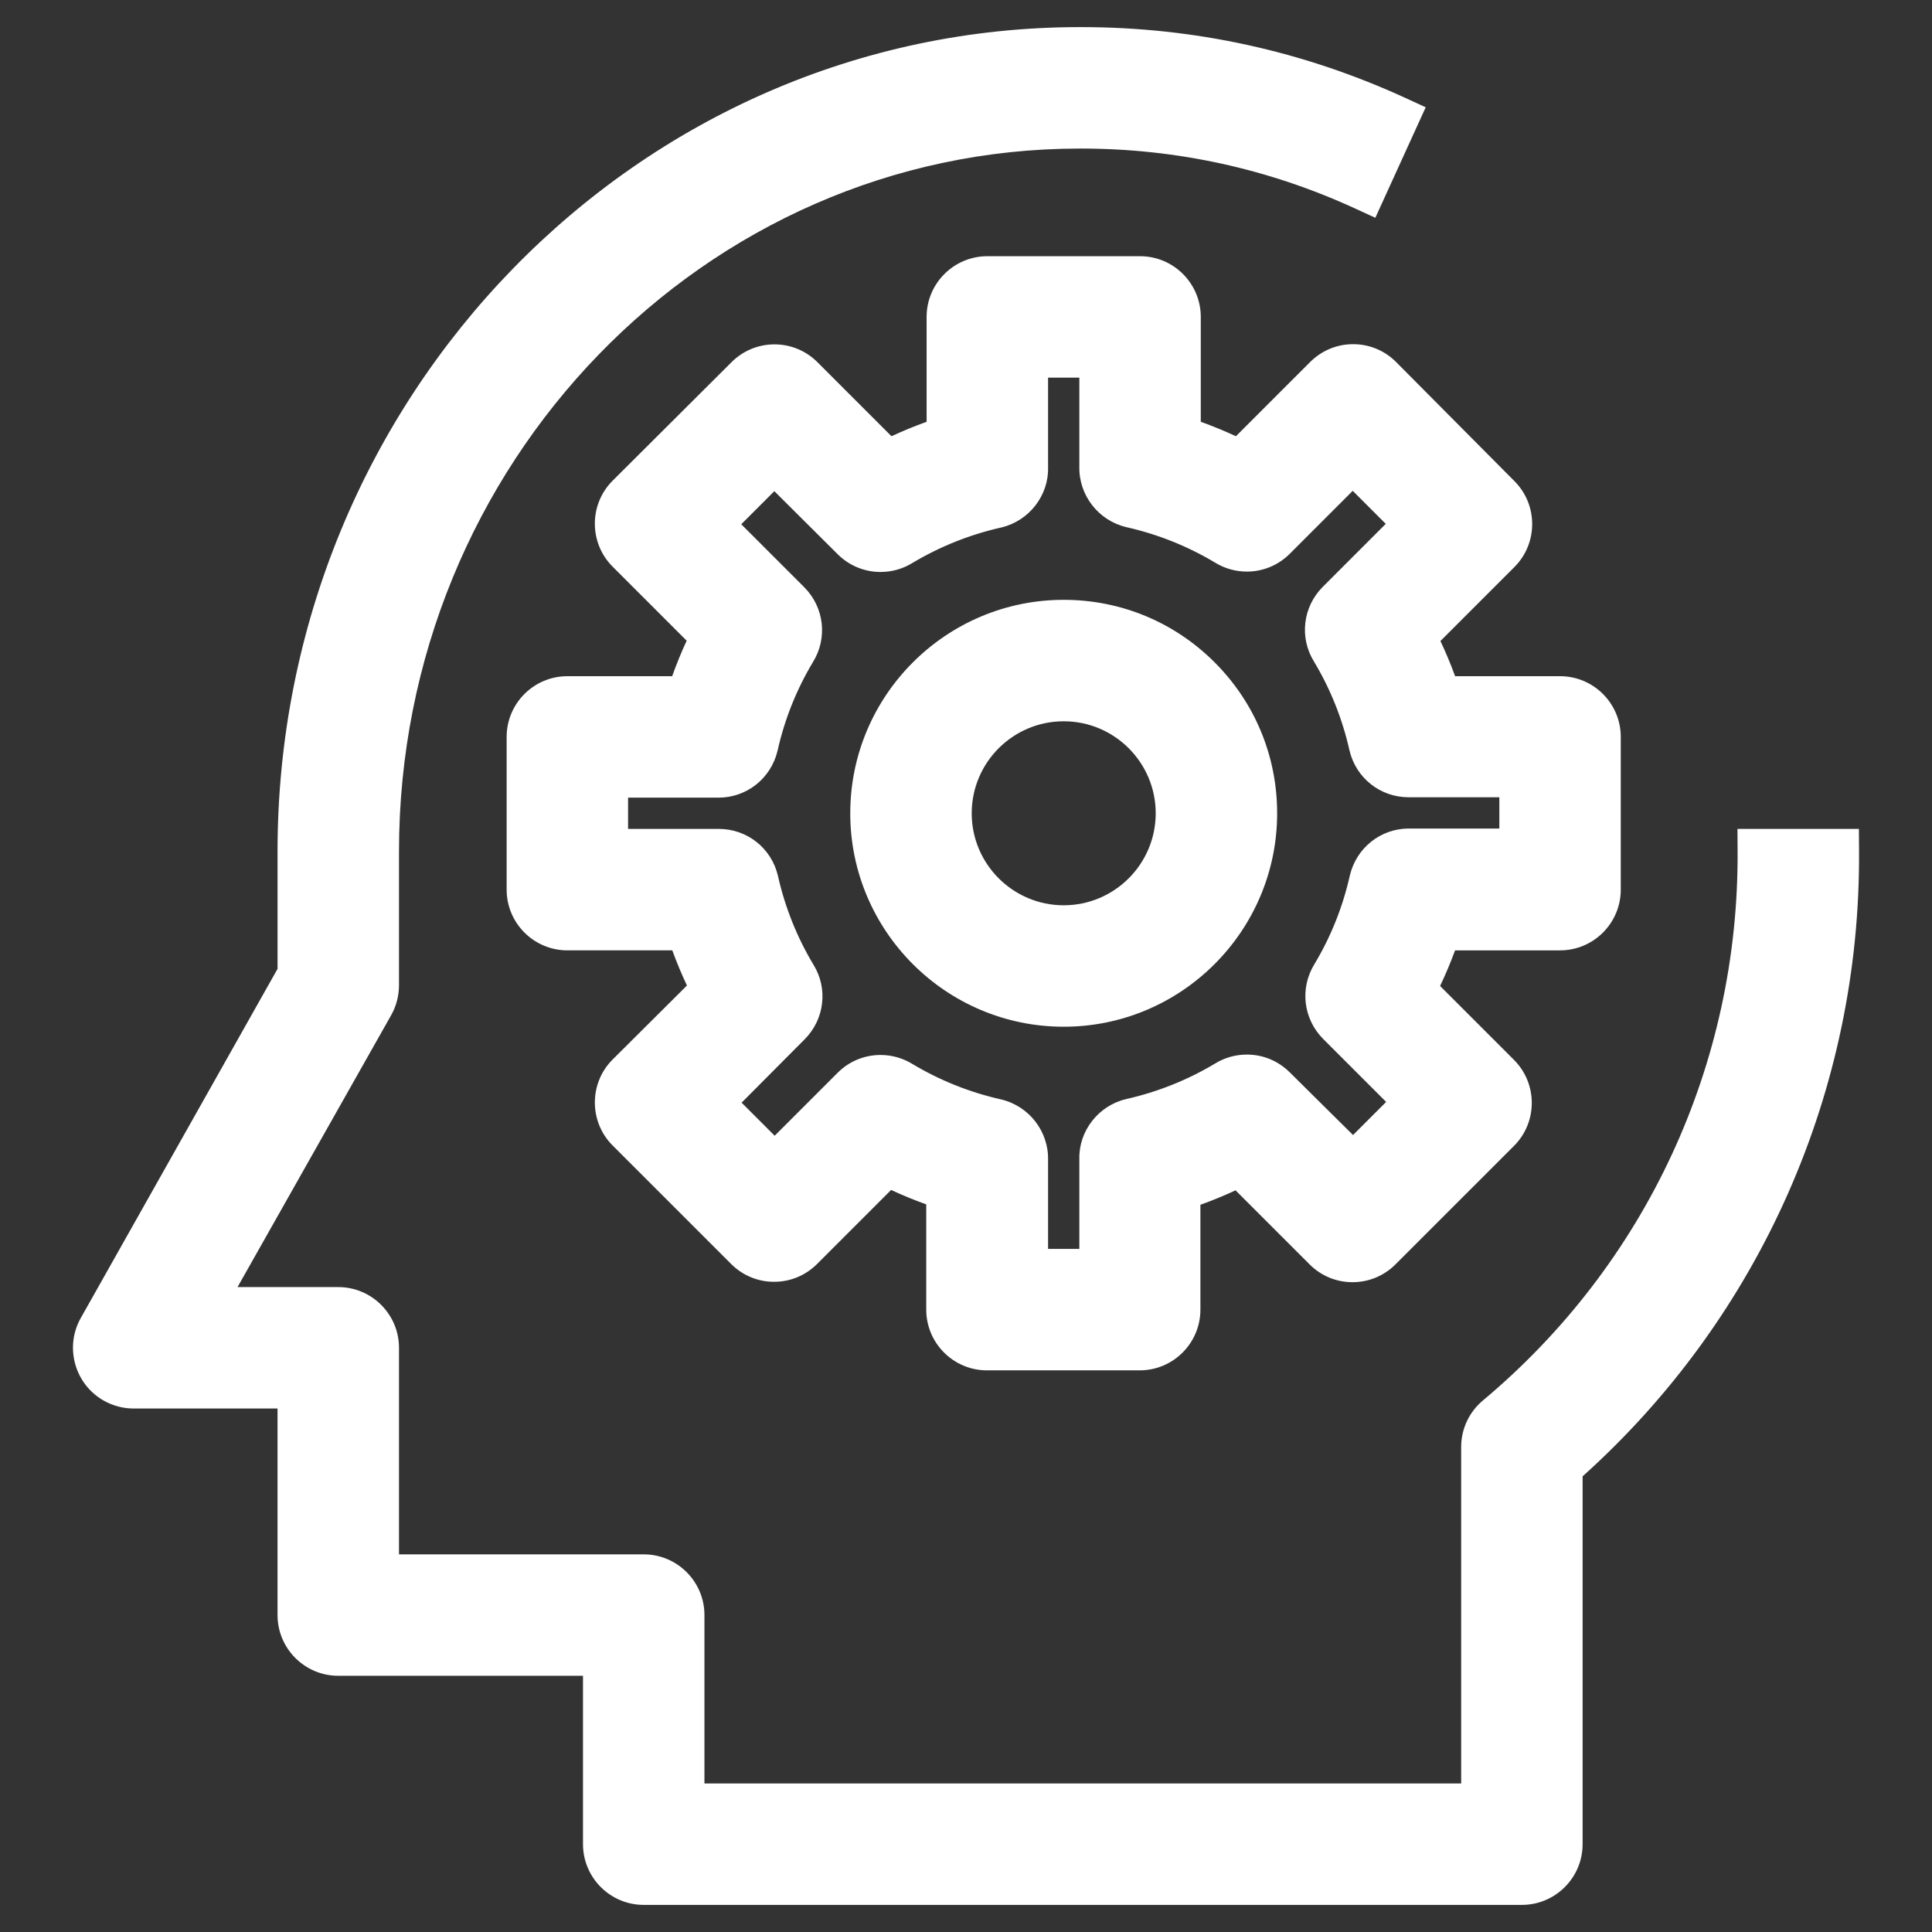
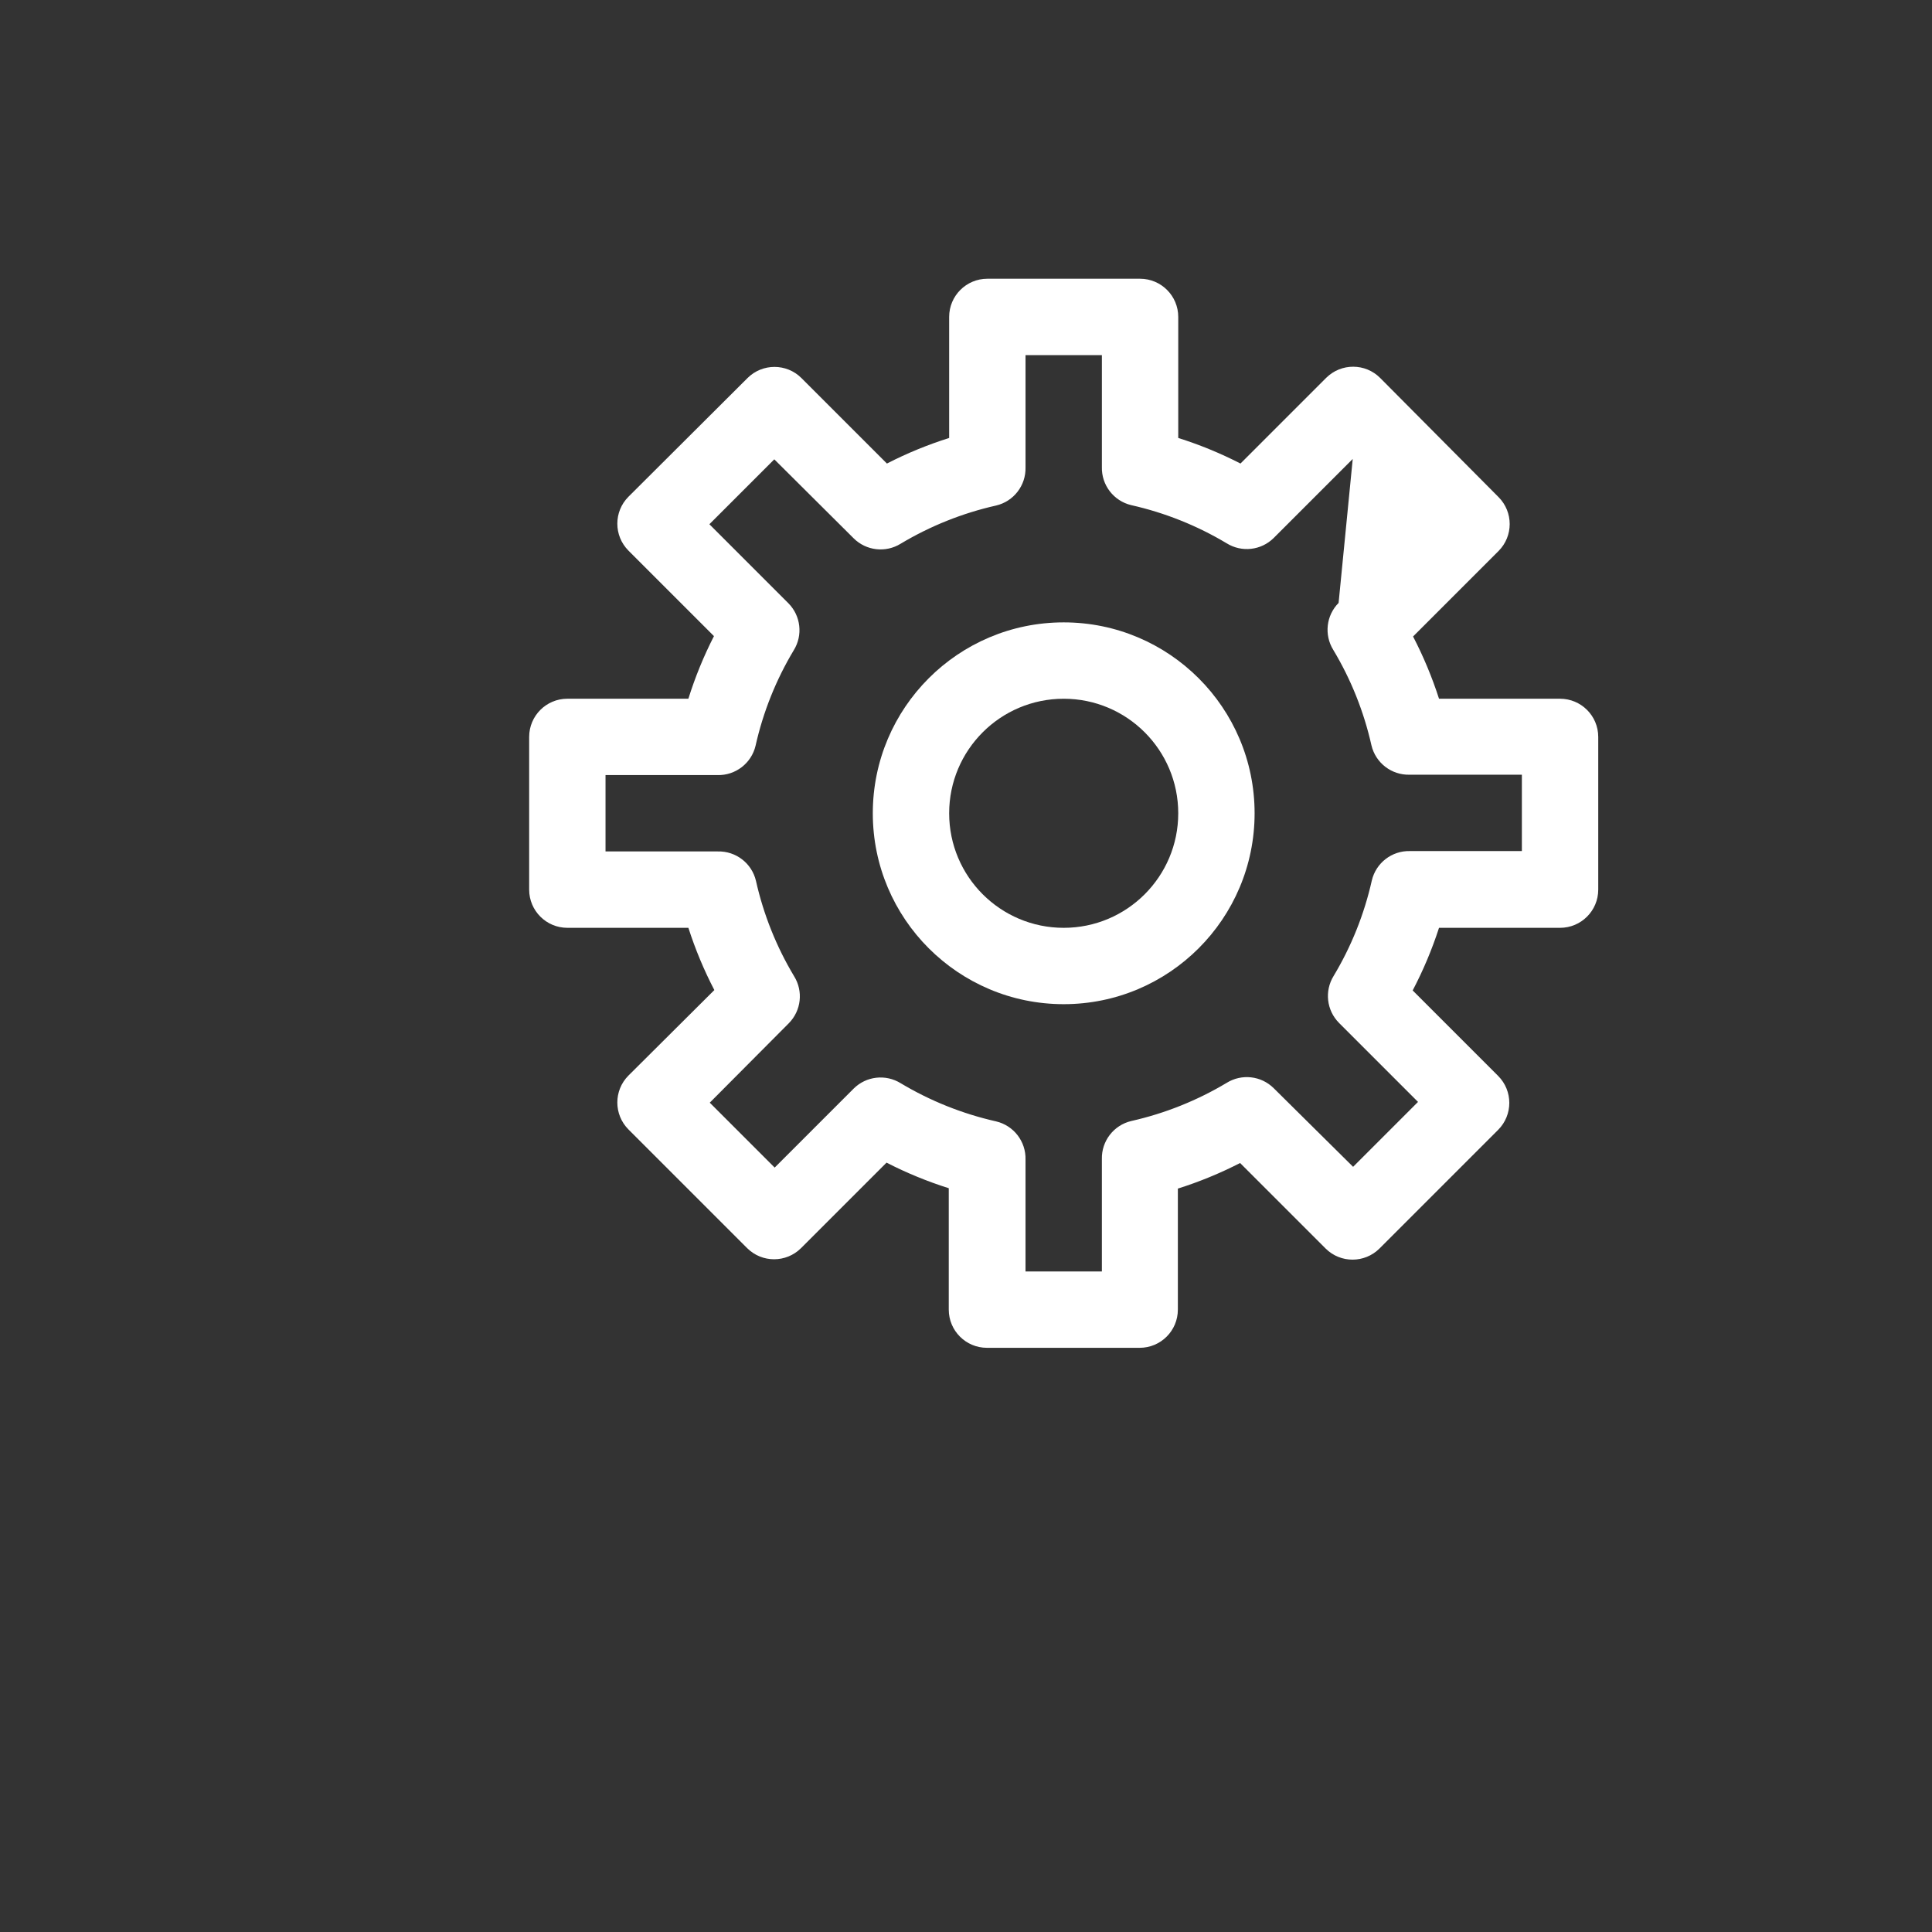
<svg xmlns="http://www.w3.org/2000/svg" version="1.1" id="Capa_1" x="0px" y="0px" width="300px" height="300px" viewBox="0 0 300 300" enable-background="new 0 0 300 300" xml:space="preserve">
  <rect x="0" y="0" width="300" height="300" fill="#333333" stroke="none" />
  <g>
    <g>
      <g>
        <g>
-           <path fill="#FFFFFF" d="M273.311,132.214c0.183,33.922-14.772,66.157-40.79,87.923c-1.355,1.128-2.137,2.802-2.134,4.565v55.73      H105.884v-29.643c0-3.274-2.655-5.929-5.929-5.929H58.454v-35.572c0-3.274-2.655-5.929-5.929-5.929h-21.64l26.798-47.43      c0.492-0.869,0.758-1.848,0.771-2.846v-20.869c0-62.014,48.971-112.646,109.207-112.646c15.244-0.03,30.314,3.247,44.169,9.605      l4.921-10.79c-15.398-7.067-32.147-10.708-49.09-10.672c-66.757,0-121.064,55.908-121.064,124.503v19.15L15.59,206.382      c-1.605,2.854-0.591,6.469,2.263,8.073c0.884,0.497,1.881,0.759,2.895,0.76h25.849v35.572c0,3.274,2.655,5.929,5.929,5.929      h41.501v29.643c0,3.274,2.655,5.929,5.929,5.929h136.361c3.274,0,5.929-2.655,5.929-5.929v-58.694      c27.497-24.069,43.165-58.909,42.924-95.452H273.311z" />
-           <path fill="#FFFFFF" d="M236.316,295.79H99.956c-5.199,0-9.429-4.23-9.429-9.43v-26.144H52.526c-5.199,0-9.43-4.229-9.43-9.429      v-32.072H20.748c-1.614-0.003-3.205-0.421-4.607-1.207c-4.535-2.551-6.149-8.311-3.602-12.842l30.558-54.222v-18.231      C43.097,61.632,98.976,4.21,167.661,4.21l0.25,0c17.483,0,34.407,3.698,50.3,10.991l3.173,1.457l-7.823,17.159l-3.189-1.463      c-13.429-6.162-27.729-9.286-42.504-9.286h-0.199c-58.294,0-105.714,48.963-105.714,109.146v20.869      c-0.021,1.628-0.444,3.193-1.226,4.572l-23.846,42.203h15.643c5.199,0,9.429,4.23,9.429,9.43v32.072h38.001      c5.199,0,9.429,4.229,9.429,9.429v26.144h117.504v-52.23c-0.005-2.807,1.232-5.453,3.393-7.254      c25.3-21.165,39.71-52.226,39.531-85.215l-0.019-3.519h18.853l0.023,3.477c0.244,37.059-15.38,72.336-42.923,97.05v57.119      C245.746,291.56,241.516,295.79,236.316,295.79z M167.911,11.21l-0.242,0c-64.833,0-117.572,54.282-117.572,121.003v20.067      l-31.458,55.82c-0.654,1.164-0.238,2.647,0.93,3.304c0.359,0.201,0.771,0.31,1.187,0.311h29.342v39.072      c0,1.339,1.09,2.429,2.43,2.429h45.001v33.144c0,1.34,1.09,2.43,2.429,2.43h136.36c1.34,0,2.43-1.09,2.43-2.43v-60.282      l1.194-1.046c25.88-22.652,40.958-55.043,41.702-89.318h-4.864c-0.817,33.765-16.003,65.35-42.011,87.107      c-0.562,0.469-0.881,1.15-0.88,1.875v59.236H102.384v-33.144c0-1.339-1.09-2.429-2.429-2.429H54.954v-39.072      c0-1.34-1.09-2.43-2.429-2.43H24.888l29.749-52.651c0.203-0.359,0.312-0.762,0.317-1.169v-20.824      c0-64.043,50.561-116.146,112.707-116.146h0.206c14.618,0,28.8,2.861,42.212,8.51l2.017-4.423      C198.061,14.217,183.214,11.21,167.911,11.21z" />
-         </g>
+           </g>
        <g>
-           <path fill="#FFFFFF" d="M205.936,58.664c-0.012,0.012-0.023,0.023-0.034,0.034l-13.28,13.28      c-3.104-1.594-6.336-2.922-9.664-3.972V49.212c0-3.274-2.655-5.929-5.929-5.929h-23.715c-3.274,0-5.929,2.655-5.929,5.929      v18.794c-3.327,1.05-6.56,2.379-9.664,3.972l-13.28-13.28c-2.312-2.299-6.047-2.299-8.36,0L97.583,77.136      c-2.299,2.312-2.299,6.047,0,8.359l13.28,13.28c-1.597,3.123-2.925,6.376-3.972,9.723H88.098c-3.274,0-5.929,2.655-5.929,5.929      v23.715c0,3.274,2.655,5.929,5.929,5.929h18.794c1.069,3.329,2.418,6.562,4.031,9.664l-13.34,13.28      c-2.299,2.312-2.299,6.047,0,8.36l18.438,18.438c2.312,2.299,6.047,2.299,8.359,0l13.28-13.28      c3.104,1.594,6.336,2.922,9.664,3.972v18.853c0,3.274,2.655,5.929,5.929,5.929h23.715c3.274,0,5.929-2.655,5.929-5.929v-18.794      c3.327-1.05,6.56-2.379,9.664-3.972l13.28,13.28c2.312,2.299,6.047,2.299,8.36,0l18.438-18.438c2.299-2.312,2.299-6.047,0-8.359      l-13.28-13.28c1.637-3.119,3.006-6.372,4.091-9.723h18.794c3.274,0,5.929-2.655,5.929-5.929v-23.715      c0-3.274-2.655-5.929-5.929-5.929h-18.794c-1.069-3.329-2.418-6.562-4.031-9.664l13.28-13.28c2.299-2.312,2.299-6.047,0-8.36      l-18.379-18.498C212.015,56.373,208.261,56.358,205.936,58.664z M207.858,93.618c-1.929,1.947-2.272,4.962-0.83,7.292      c2.756,4.592,4.757,9.596,5.929,14.822c0.645,2.734,3.12,4.64,5.929,4.565h17.43v11.857h-17.371      c-2.808-0.075-5.284,1.831-5.929,4.565c-1.171,5.226-3.173,10.23-5.929,14.822c-1.442,2.331-1.099,5.345,0.83,7.292      l12.272,12.272l-10.079,10.079l-12.332-12.213c-1.947-1.929-4.962-2.272-7.292-0.83c-4.595,2.75-9.598,4.752-14.822,5.929      c-2.734,0.645-4.64,3.12-4.565,5.929v17.43h-11.857v-17.371c0.075-2.808-1.831-5.284-4.565-5.929      c-5.224-1.177-10.227-3.179-14.822-5.929c-2.331-1.442-5.345-1.099-7.292,0.83l-12.272,12.272l-10.079-10.079l12.272-12.332      c1.929-1.947,2.272-4.962,0.83-7.292c-2.756-4.592-4.757-9.596-5.929-14.822c-0.645-2.734-3.12-4.64-5.929-4.565h-17.43v-11.857      h17.371c2.808,0.075,5.284-1.831,5.929-4.565c1.171-5.226,3.173-10.23,5.929-14.822c1.442-2.331,1.099-5.345-0.83-7.292      l-12.272-12.272l10.079-10.079l12.332,12.272c1.947,1.929,4.962,2.272,7.292,0.83c4.595-2.75,9.598-4.752,14.822-5.929      c2.734-0.645,4.64-3.12,4.565-5.929V55.14H171.1v17.371c-0.075,2.808,1.831,5.284,4.565,5.929      c5.224,1.177,10.227,3.178,14.822,5.929c2.331,1.442,5.345,1.099,7.292-0.83l12.272-12.272l10.079,10.079L207.858,93.618z" />
-           <path fill="#FFFFFF" d="M176.97,212.787h-23.715c-5.199,0-9.429-4.229-9.429-9.429v-16.341c-1.85-0.665-3.673-1.414-5.456-2.243      l-11.514,11.514c-1.786,1.775-4.146,2.749-6.654,2.749c-2.509,0-4.869-0.974-6.647-2.742L95.109,177.85      c-3.651-3.671-3.652-9.636-0.008-13.302l11.568-11.517c-0.84-1.785-1.601-3.609-2.276-5.459H88.099      c-5.199,0-9.429-4.229-9.429-9.429v-23.715c0-5.199,4.229-9.429,9.429-9.429h16.274c0.667-1.87,1.42-3.712,2.252-5.511      L95.108,87.971c-3.652-3.673-3.652-9.637-0.007-13.302l18.509-18.449c1.782-1.771,4.143-2.745,6.65-2.745      s4.868,0.974,6.647,2.742l11.521,11.521c1.783-0.829,3.606-1.579,5.455-2.243V49.212c0-5.199,4.229-9.429,9.429-9.429h23.715      c5.199,0,9.43,4.229,9.43,9.429v16.282c1.849,0.665,3.672,1.415,5.455,2.243l11.514-11.513c1.823-1.809,4.181-2.78,6.685-2.78      c2.533,0,4.91,0.991,6.694,2.789l18.377,18.496c3.645,3.665,3.645,9.628,0,13.294l-11.512,11.511      c0.842,1.787,1.604,3.613,2.279,5.465h16.295c5.199,0,9.429,4.229,9.429,9.429v23.715c0,5.199-4.229,9.429-9.429,9.429h-16.301      c-0.69,1.877-1.468,3.725-2.326,5.531l11.497,11.498c3.651,3.671,3.652,9.636,0.008,13.302l-18.446,18.444      c-1.784,1.775-4.146,2.75-6.654,2.75c-2.508,0-4.869-0.974-6.647-2.743l-11.521-11.52c-1.782,0.828-3.605,1.577-5.455,2.242      v16.282C186.398,208.558,182.169,212.787,176.97,212.787z M136.991,176.254l2.27,1.166c2.922,1.5,5.989,2.761,9.118,3.748      l2.447,0.771v21.419c0,1.339,1.09,2.429,2.429,2.429h23.715c1.339,0,2.429-1.09,2.429-2.429v-21.359l2.447-0.772      c3.129-0.987,6.197-2.248,9.119-3.748l2.269-1.164l15.084,15.083c0.902,0.896,2.502,0.903,3.416-0.007l18.433-18.431      c0.931-0.938,0.932-2.473-0.007-3.417l-15.095-15.095l1.197-2.28c1.54-2.934,2.839-6.021,3.859-9.174l0.784-2.422h21.34      c1.339,0,2.429-1.089,2.429-2.429v-23.715c0-1.339-1.09-2.429-2.429-2.429h-21.347l-0.78-2.431      c-1.003-3.126-2.282-6.194-3.804-9.119l-1.184-2.276l15.095-15.094c0.932-0.937,0.932-2.473-0.008-3.417l-18.379-18.499      c-0.918-0.925-2.517-0.93-3.438-0.016l-15.108,15.108l-2.269-1.165c-2.924-1.5-5.992-2.761-9.119-3.748l-2.447-0.772v-21.36      c0-1.339-1.09-2.429-2.43-2.429h-23.715c-1.339,0-2.429,1.089-2.429,2.429v21.36l-2.447,0.772      c-3.127,0.987-6.195,2.248-9.119,3.748l-2.269,1.165l-15.084-15.083c-0.902-0.896-2.501-0.904-3.417,0.007l-18.495,18.435      c-0.928,0.933-0.928,2.469,0.011,3.413l15.074,15.074l-1.159,2.267c-1.5,2.935-2.761,6.021-3.747,9.175l-0.769,2.455H88.099      c-1.339,0-2.429,1.089-2.429,2.429v23.715c0,1.339,1.09,2.429,2.429,2.429h21.347l0.78,2.431      c1.003,3.127,2.283,6.195,3.804,9.118l1.187,2.281l-15.162,15.095c-0.926,0.932-0.927,2.467,0.012,3.411l18.432,18.432      c0.9,0.896,2.499,0.904,3.417-0.008L136.991,176.254z M174.601,200.931h-18.857V180.06c0.032-1.238-0.755-2.26-1.868-2.522      c-5.563-1.254-10.896-3.388-15.816-6.333c-1.038-0.64-2.254-0.456-3.032,0.313l-14.735,14.736l-15.021-15.022l14.733-14.807      c0.788-0.795,0.929-2.024,0.335-2.982c-2.977-4.96-5.111-10.295-6.367-15.898c-0.252-1.063-1.224-1.833-2.354-1.833      l-0.159,0.002H90.526v-18.857l21.03,0.002c1.132,0,2.104-0.77,2.363-1.871c1.245-5.561,3.38-10.896,6.334-15.819      c0.618-0.999,0.478-2.228-0.315-3.029l-14.736-14.735l15.023-15.022l14.807,14.735c0.769,0.761,2.046,0.914,2.981,0.335      c4.966-2.974,10.299-5.106,15.895-6.368c1.08-0.255,1.866-1.276,1.835-2.42l-0.001-21.024H174.6v20.871      c-0.032,1.238,0.755,2.26,1.869,2.523c5.563,1.253,10.896,3.387,15.815,6.332c1.04,0.643,2.255,0.458,3.032-0.314l14.735-14.735      l15.027,15.029l-14.746,14.747c-0.781,0.79-0.922,2.018-0.328,2.976c2.979,4.964,5.113,10.299,6.367,15.899      c0.251,1.062,1.224,1.832,2.355,1.832l0.159-0.002h20.93v18.857l-21.03-0.002c-1.131,0-2.103,0.77-2.363,1.871      c-1.246,5.561-3.38,10.896-6.334,15.818c-0.617,0.999-0.478,2.229,0.315,3.029l14.736,14.735l-15.018,15.016l-14.807-14.663      c-0.778-0.771-2.053-0.92-2.987-0.341c-4.964,2.973-10.297,5.105-15.895,6.367c-1.08,0.255-1.866,1.276-1.835,2.421      L174.601,200.931z M162.743,193.931h4.857V180c-0.118-4.35,2.936-8.315,7.261-9.335c4.905-1.106,9.546-2.963,13.828-5.526      c1.448-0.896,3.163-1.385,4.915-1.385c2.504,0,4.861,0.971,6.639,2.731l9.856,9.762l5.141-5.141l-9.797-9.798      c-3.09-3.119-3.633-7.888-1.332-11.608c2.544-4.24,4.399-8.878,5.49-13.746c1.019-4.315,4.792-7.302,9.185-7.302l0.252,0.003      l13.778-0.001v-4.857l-14.089,0.002c-4.394,0-8.167-2.986-9.177-7.263c-1.1-4.907-2.955-9.545-5.523-13.826      c-2.277-3.679-1.734-8.448,1.345-11.556l9.809-9.809l-5.129-5.129l-9.798,9.798c-1.789,1.772-4.146,2.742-6.649,2.742      c-1.753,0-3.468-0.488-4.959-1.411c-4.238-2.537-8.879-4.393-13.75-5.491c-4.36-1.029-7.414-4.995-7.295-9.438L167.6,58.64      h-4.857v13.931c0.118,4.35-2.936,8.315-7.261,9.335c-4.904,1.105-9.545,2.961-13.828,5.525      c-1.447,0.896-3.162,1.384-4.915,1.384c-2.503,0-4.86-0.97-6.638-2.73l-9.863-9.815l-5.135,5.135l9.797,9.797      c3.091,3.121,3.634,7.89,1.332,11.609c-2.544,4.239-4.399,8.877-5.49,13.746c-1.019,4.315-4.792,7.302-9.185,7.302l-0.252-0.003      l-13.778,0.001v4.857l14.09-0.002c4.393,0,8.166,2.986,9.176,7.263c1.102,4.91,2.957,9.548,5.523,13.825      c2.277,3.679,1.734,8.449-1.345,11.557l-9.814,9.863l5.135,5.134l9.798-9.797c1.789-1.772,4.146-2.742,6.649-2.742      c1.752,0,3.467,0.487,4.959,1.41c4.238,2.537,8.879,4.394,13.75,5.492c4.359,1.027,7.414,4.993,7.295,9.437L162.743,193.931z" />
+           <path fill="#FFFFFF" d="M205.936,58.664c-0.012,0.012-0.023,0.023-0.034,0.034l-13.28,13.28      c-3.104-1.594-6.336-2.922-9.664-3.972V49.212c0-3.274-2.655-5.929-5.929-5.929h-23.715c-3.274,0-5.929,2.655-5.929,5.929      v18.794c-3.327,1.05-6.56,2.379-9.664,3.972l-13.28-13.28c-2.312-2.299-6.047-2.299-8.36,0L97.583,77.136      c-2.299,2.312-2.299,6.047,0,8.359l13.28,13.28c-1.597,3.123-2.925,6.376-3.972,9.723H88.098c-3.274,0-5.929,2.655-5.929,5.929      v23.715c0,3.274,2.655,5.929,5.929,5.929h18.794c1.069,3.329,2.418,6.562,4.031,9.664l-13.34,13.28      c-2.299,2.312-2.299,6.047,0,8.36l18.438,18.438c2.312,2.299,6.047,2.299,8.359,0l13.28-13.28      c3.104,1.594,6.336,2.922,9.664,3.972v18.853c0,3.274,2.655,5.929,5.929,5.929h23.715c3.274,0,5.929-2.655,5.929-5.929v-18.794      c3.327-1.05,6.56-2.379,9.664-3.972l13.28,13.28c2.312,2.299,6.047,2.299,8.36,0l18.438-18.438c2.299-2.312,2.299-6.047,0-8.359      l-13.28-13.28c1.637-3.119,3.006-6.372,4.091-9.723h18.794c3.274,0,5.929-2.655,5.929-5.929v-23.715      c0-3.274-2.655-5.929-5.929-5.929h-18.794c-1.069-3.329-2.418-6.562-4.031-9.664l13.28-13.28c2.299-2.312,2.299-6.047,0-8.36      l-18.379-18.498C212.015,56.373,208.261,56.358,205.936,58.664z M207.858,93.618c-1.929,1.947-2.272,4.962-0.83,7.292      c2.756,4.592,4.757,9.596,5.929,14.822c0.645,2.734,3.12,4.64,5.929,4.565h17.43v11.857h-17.371      c-2.808-0.075-5.284,1.831-5.929,4.565c-1.171,5.226-3.173,10.23-5.929,14.822c-1.442,2.331-1.099,5.345,0.83,7.292      l12.272,12.272l-10.079,10.079l-12.332-12.213c-1.947-1.929-4.962-2.272-7.292-0.83c-4.595,2.75-9.598,4.752-14.822,5.929      c-2.734,0.645-4.64,3.12-4.565,5.929v17.43h-11.857v-17.371c0.075-2.808-1.831-5.284-4.565-5.929      c-5.224-1.177-10.227-3.179-14.822-5.929c-2.331-1.442-5.345-1.099-7.292,0.83l-12.272,12.272l-10.079-10.079l12.272-12.332      c1.929-1.947,2.272-4.962,0.83-7.292c-2.756-4.592-4.757-9.596-5.929-14.822c-0.645-2.734-3.12-4.64-5.929-4.565h-17.43v-11.857      h17.371c2.808,0.075,5.284-1.831,5.929-4.565c1.171-5.226,3.173-10.23,5.929-14.822c1.442-2.331,1.099-5.345-0.83-7.292      l-12.272-12.272l10.079-10.079l12.332,12.272c1.947,1.929,4.962,2.272,7.292,0.83c4.595-2.75,9.598-4.752,14.822-5.929      c2.734-0.645,4.64-3.12,4.565-5.929V55.14H171.1v17.371c-0.075,2.808,1.831,5.284,4.565,5.929      c5.224,1.177,10.227,3.178,14.822,5.929c2.331,1.442,5.345,1.099,7.292-0.83l12.272-12.272L207.858,93.618z" />
        </g>
        <g>
          <path fill="#FFFFFF" d="M165.171,96.642c-16.372,0-29.643,13.272-29.643,29.643s13.272,29.643,29.643,29.643      s29.643-13.272,29.643-29.643C194.815,109.914,181.543,96.642,165.171,96.642z M165.171,144.072      c-9.823,0-17.786-7.963-17.786-17.786s7.963-17.786,17.786-17.786c9.823,0,17.786,7.963,17.786,17.786      S174.994,144.072,165.171,144.072z" />
-           <path fill="#FFFFFF" d="M165.172,159.429c-18.275,0-33.144-14.868-33.144-33.144s14.868-33.144,33.144-33.144      c8.853,0,17.176,3.448,23.436,9.708c6.26,6.26,9.708,14.583,9.707,23.436C198.314,144.561,183.446,159.429,165.172,159.429z       M165.172,100.142c-14.416,0-26.144,11.728-26.144,26.144s11.728,26.144,26.144,26.144c14.415,0,26.143-11.728,26.143-26.144      c0-6.983-2.719-13.548-7.656-18.486C178.72,102.861,172.155,100.142,165.172,100.142z M165.172,147.572      c-11.737,0-21.286-9.549-21.286-21.286S153.435,105,165.172,105s21.286,9.549,21.286,21.286S176.909,147.572,165.172,147.572z       M165.172,112c-7.877,0-14.286,6.409-14.286,14.286s6.409,14.286,14.286,14.286s14.286-6.409,14.286-14.286      S173.049,112,165.172,112z" />
        </g>
      </g>
    </g>
  </g>
</svg>